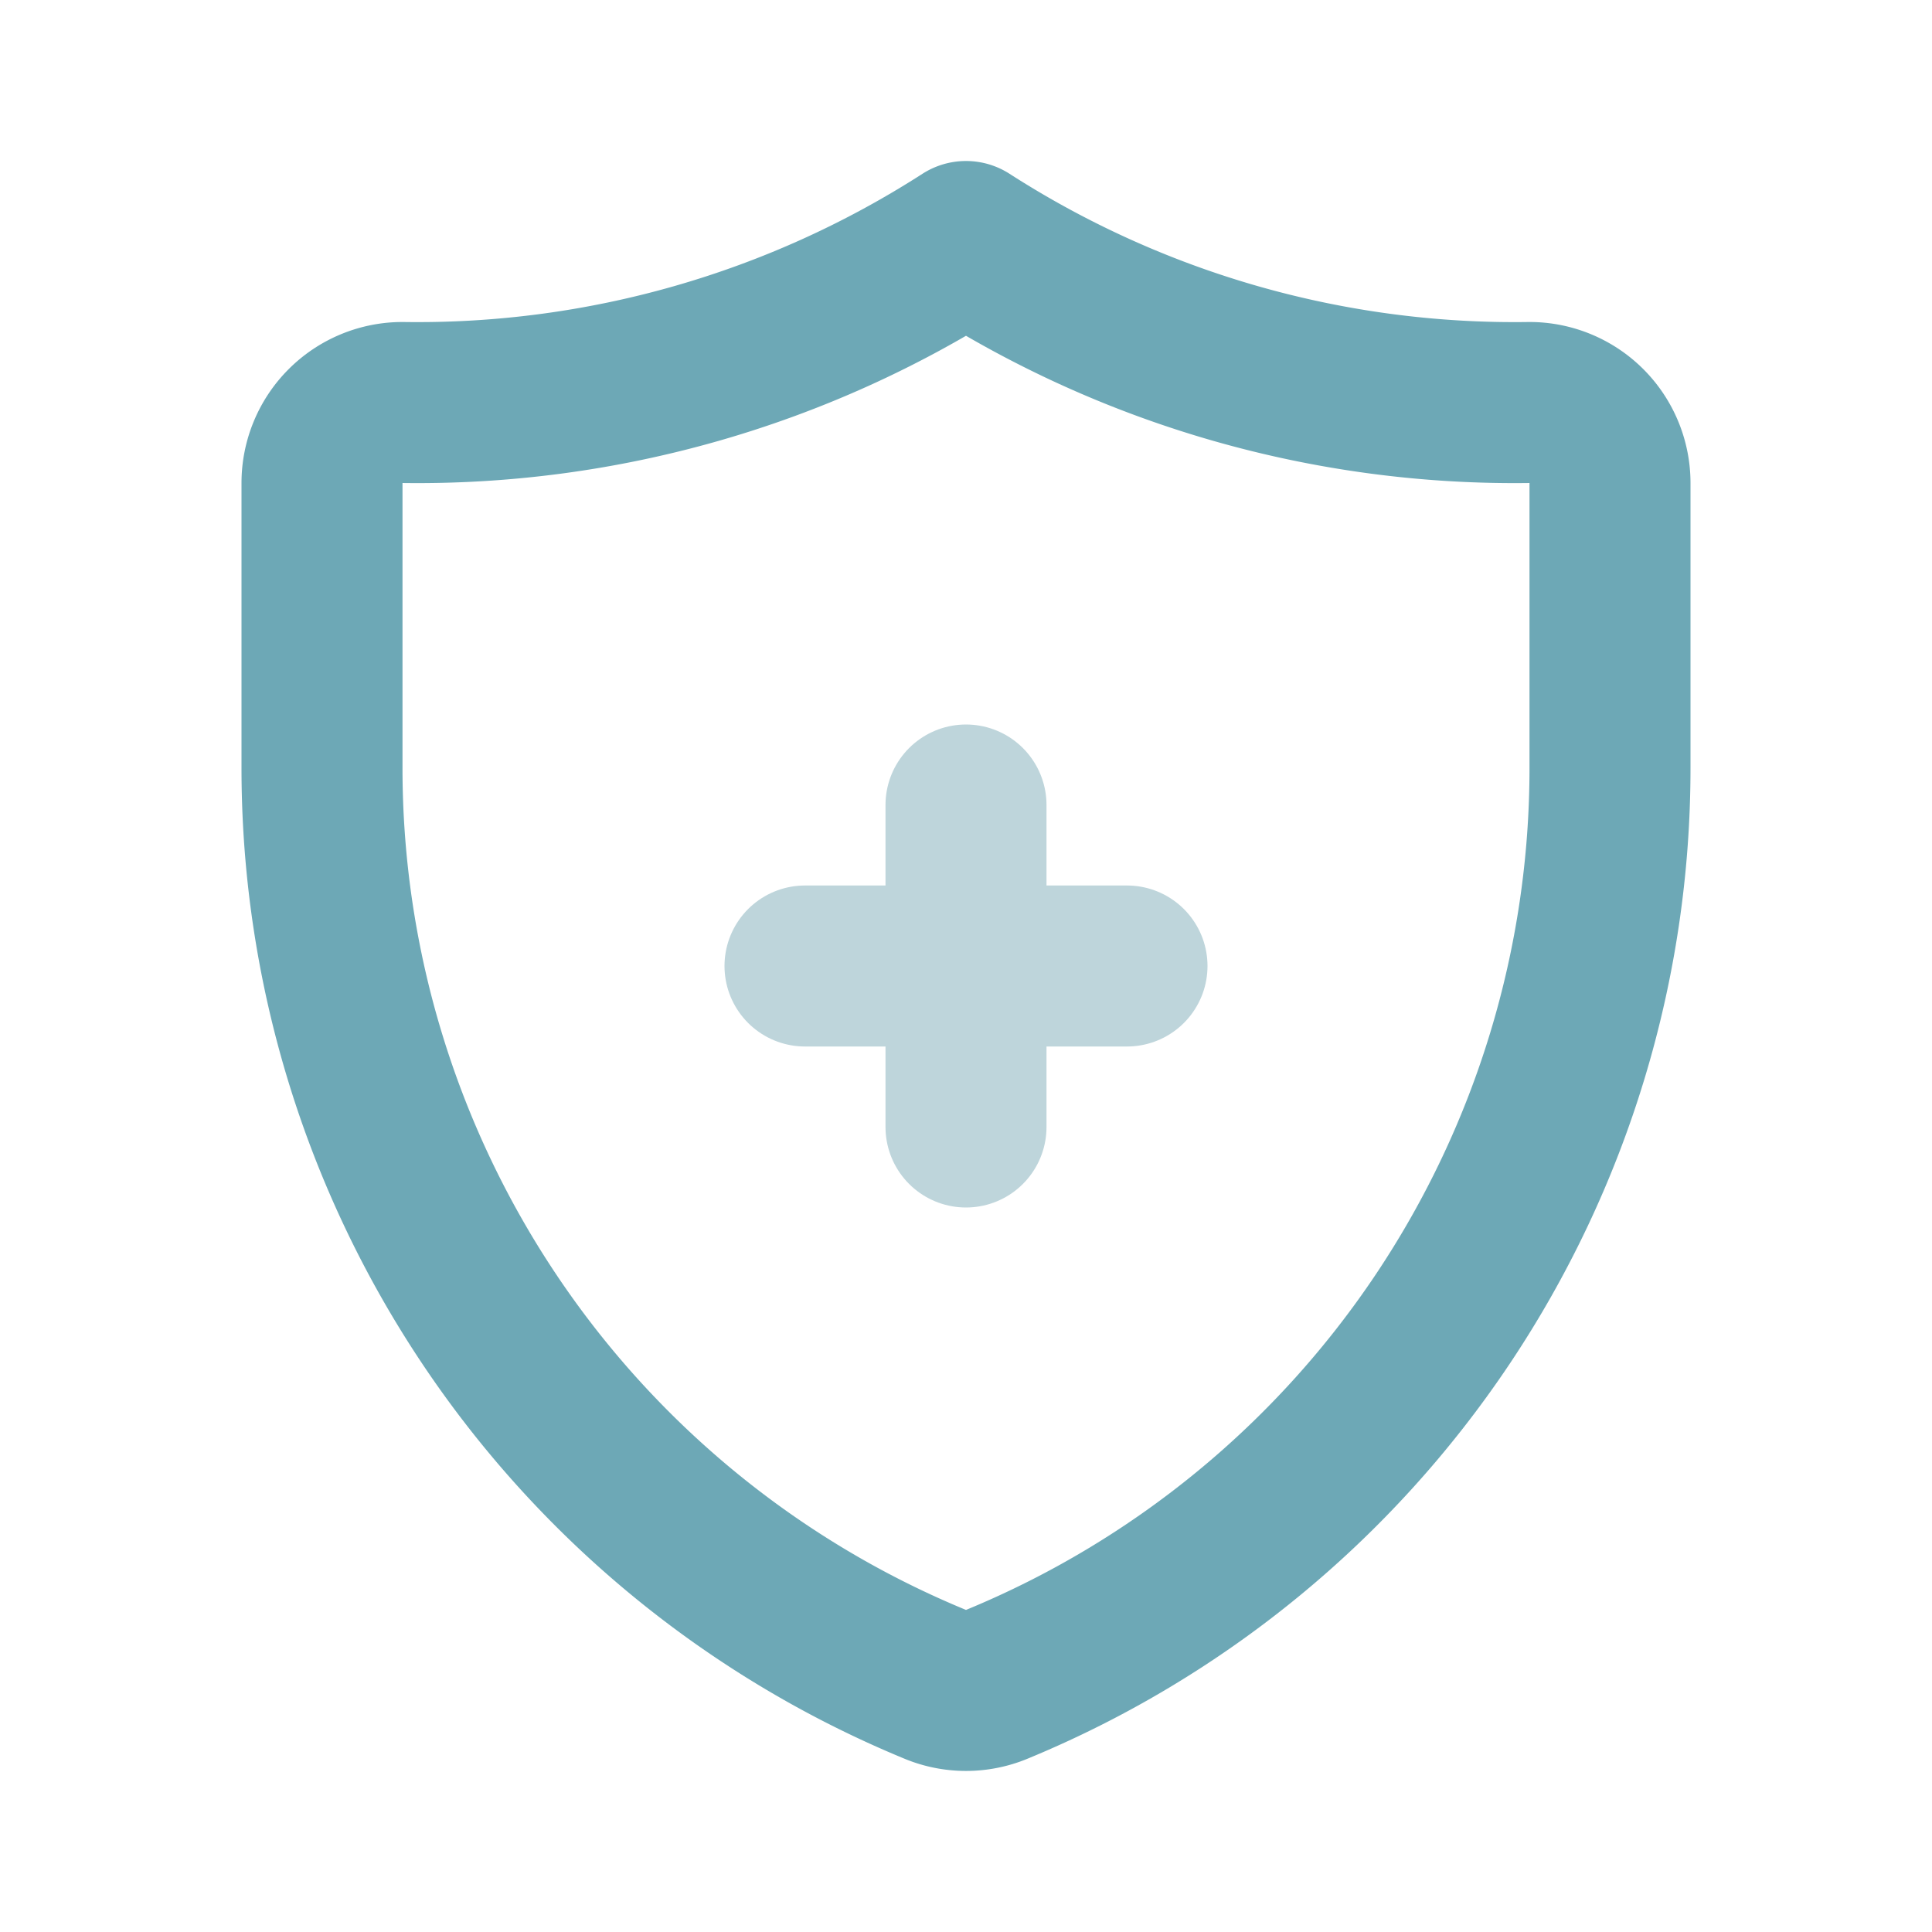
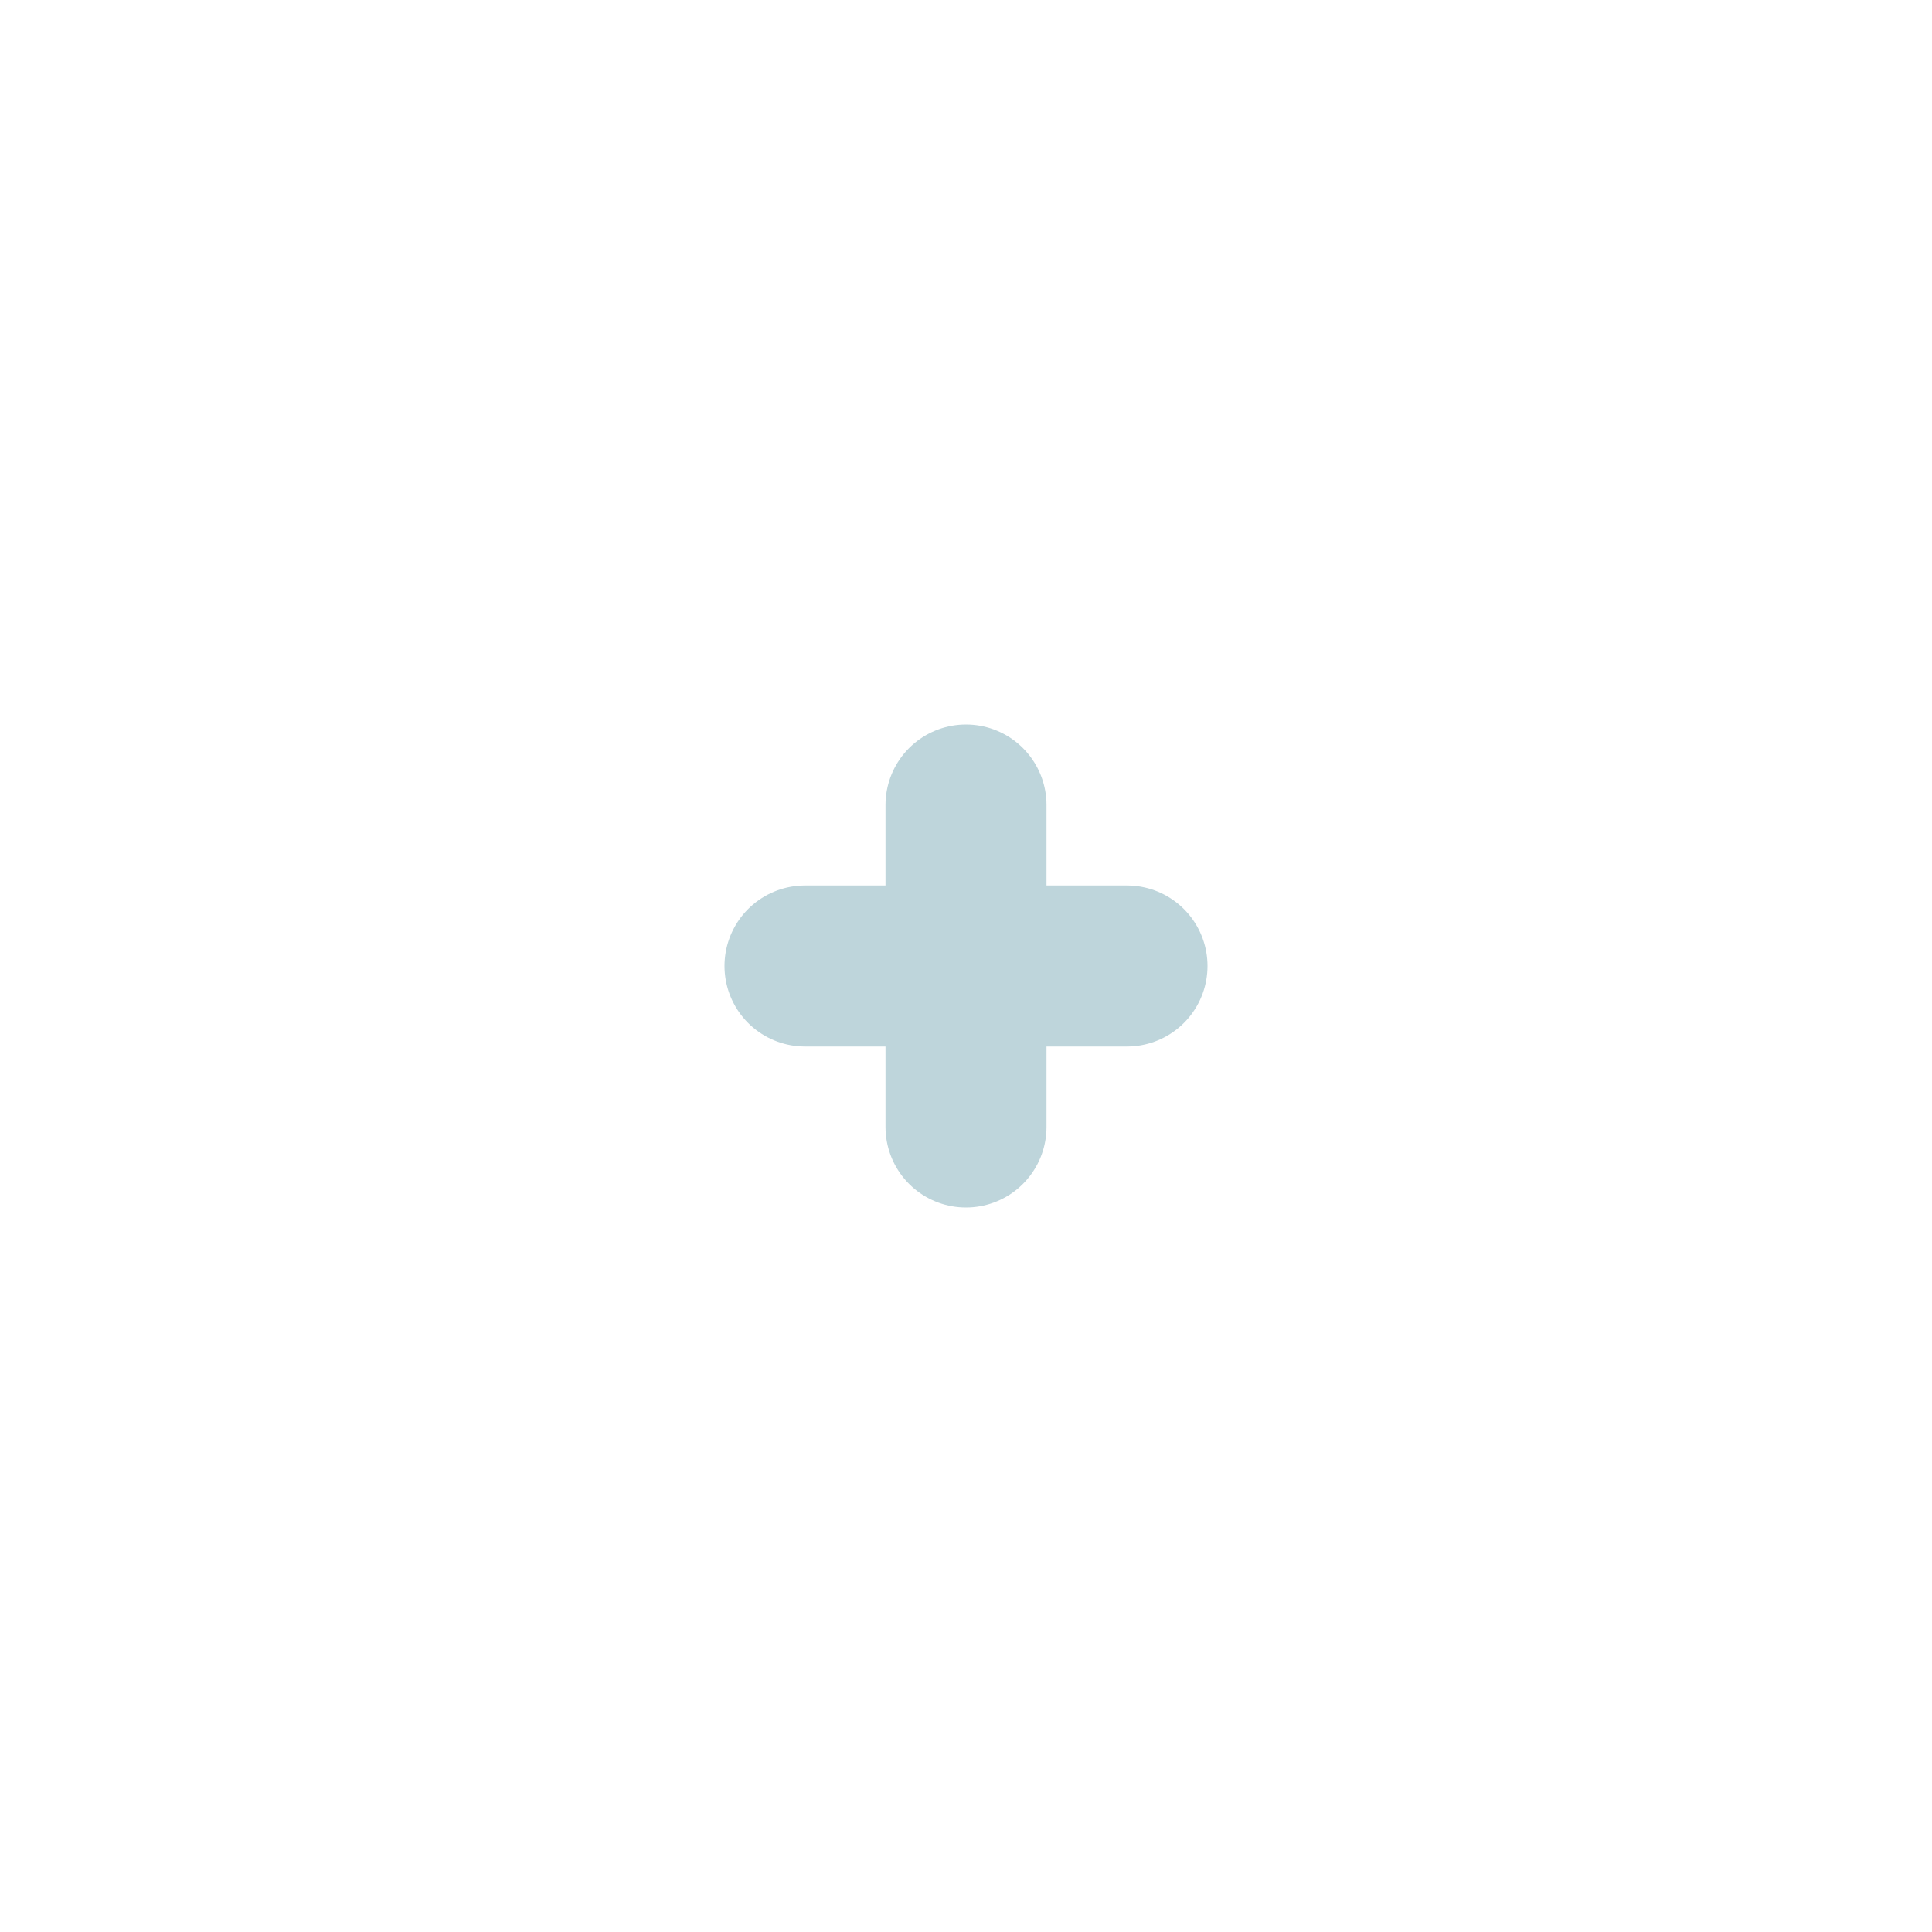
<svg xmlns="http://www.w3.org/2000/svg" fill="#000000" width="800px" height="800px" viewBox="0 0 24 24" id="medical-insurance" data-name="Line Color" class="icon line-color">
  <g id="SVGRepo_bgCarrier" stroke-width="0" />
  <g id="SVGRepo_tracerCarrier" stroke-linecap="round" stroke-linejoin="round" />
  <g id="SVGRepo_iconCarrier">
    <path id="secondary" d="M12,14V10m2,2H10" style="fill: none; stroke: #BED5DB; stroke-linecap: round; stroke-linejoin: round; stroke-width: 2;" />
-     <path id="primary" d="M19,5a1,1,0,0,1,1,1V9.54a12.31,12.31,0,0,1-7.61,11.38,1,1,0,0,1-.78,0A12.31,12.31,0,0,1,4,9.54V6A1,1,0,0,1,5,5a12.6,12.6,0,0,0,7-2A12.6,12.6,0,0,0,19,5Z" style="fill: none; stroke: #6DA8B6; stroke-linecap: round; stroke-linejoin: round; stroke-width: 2;" />
  </g>
</svg>